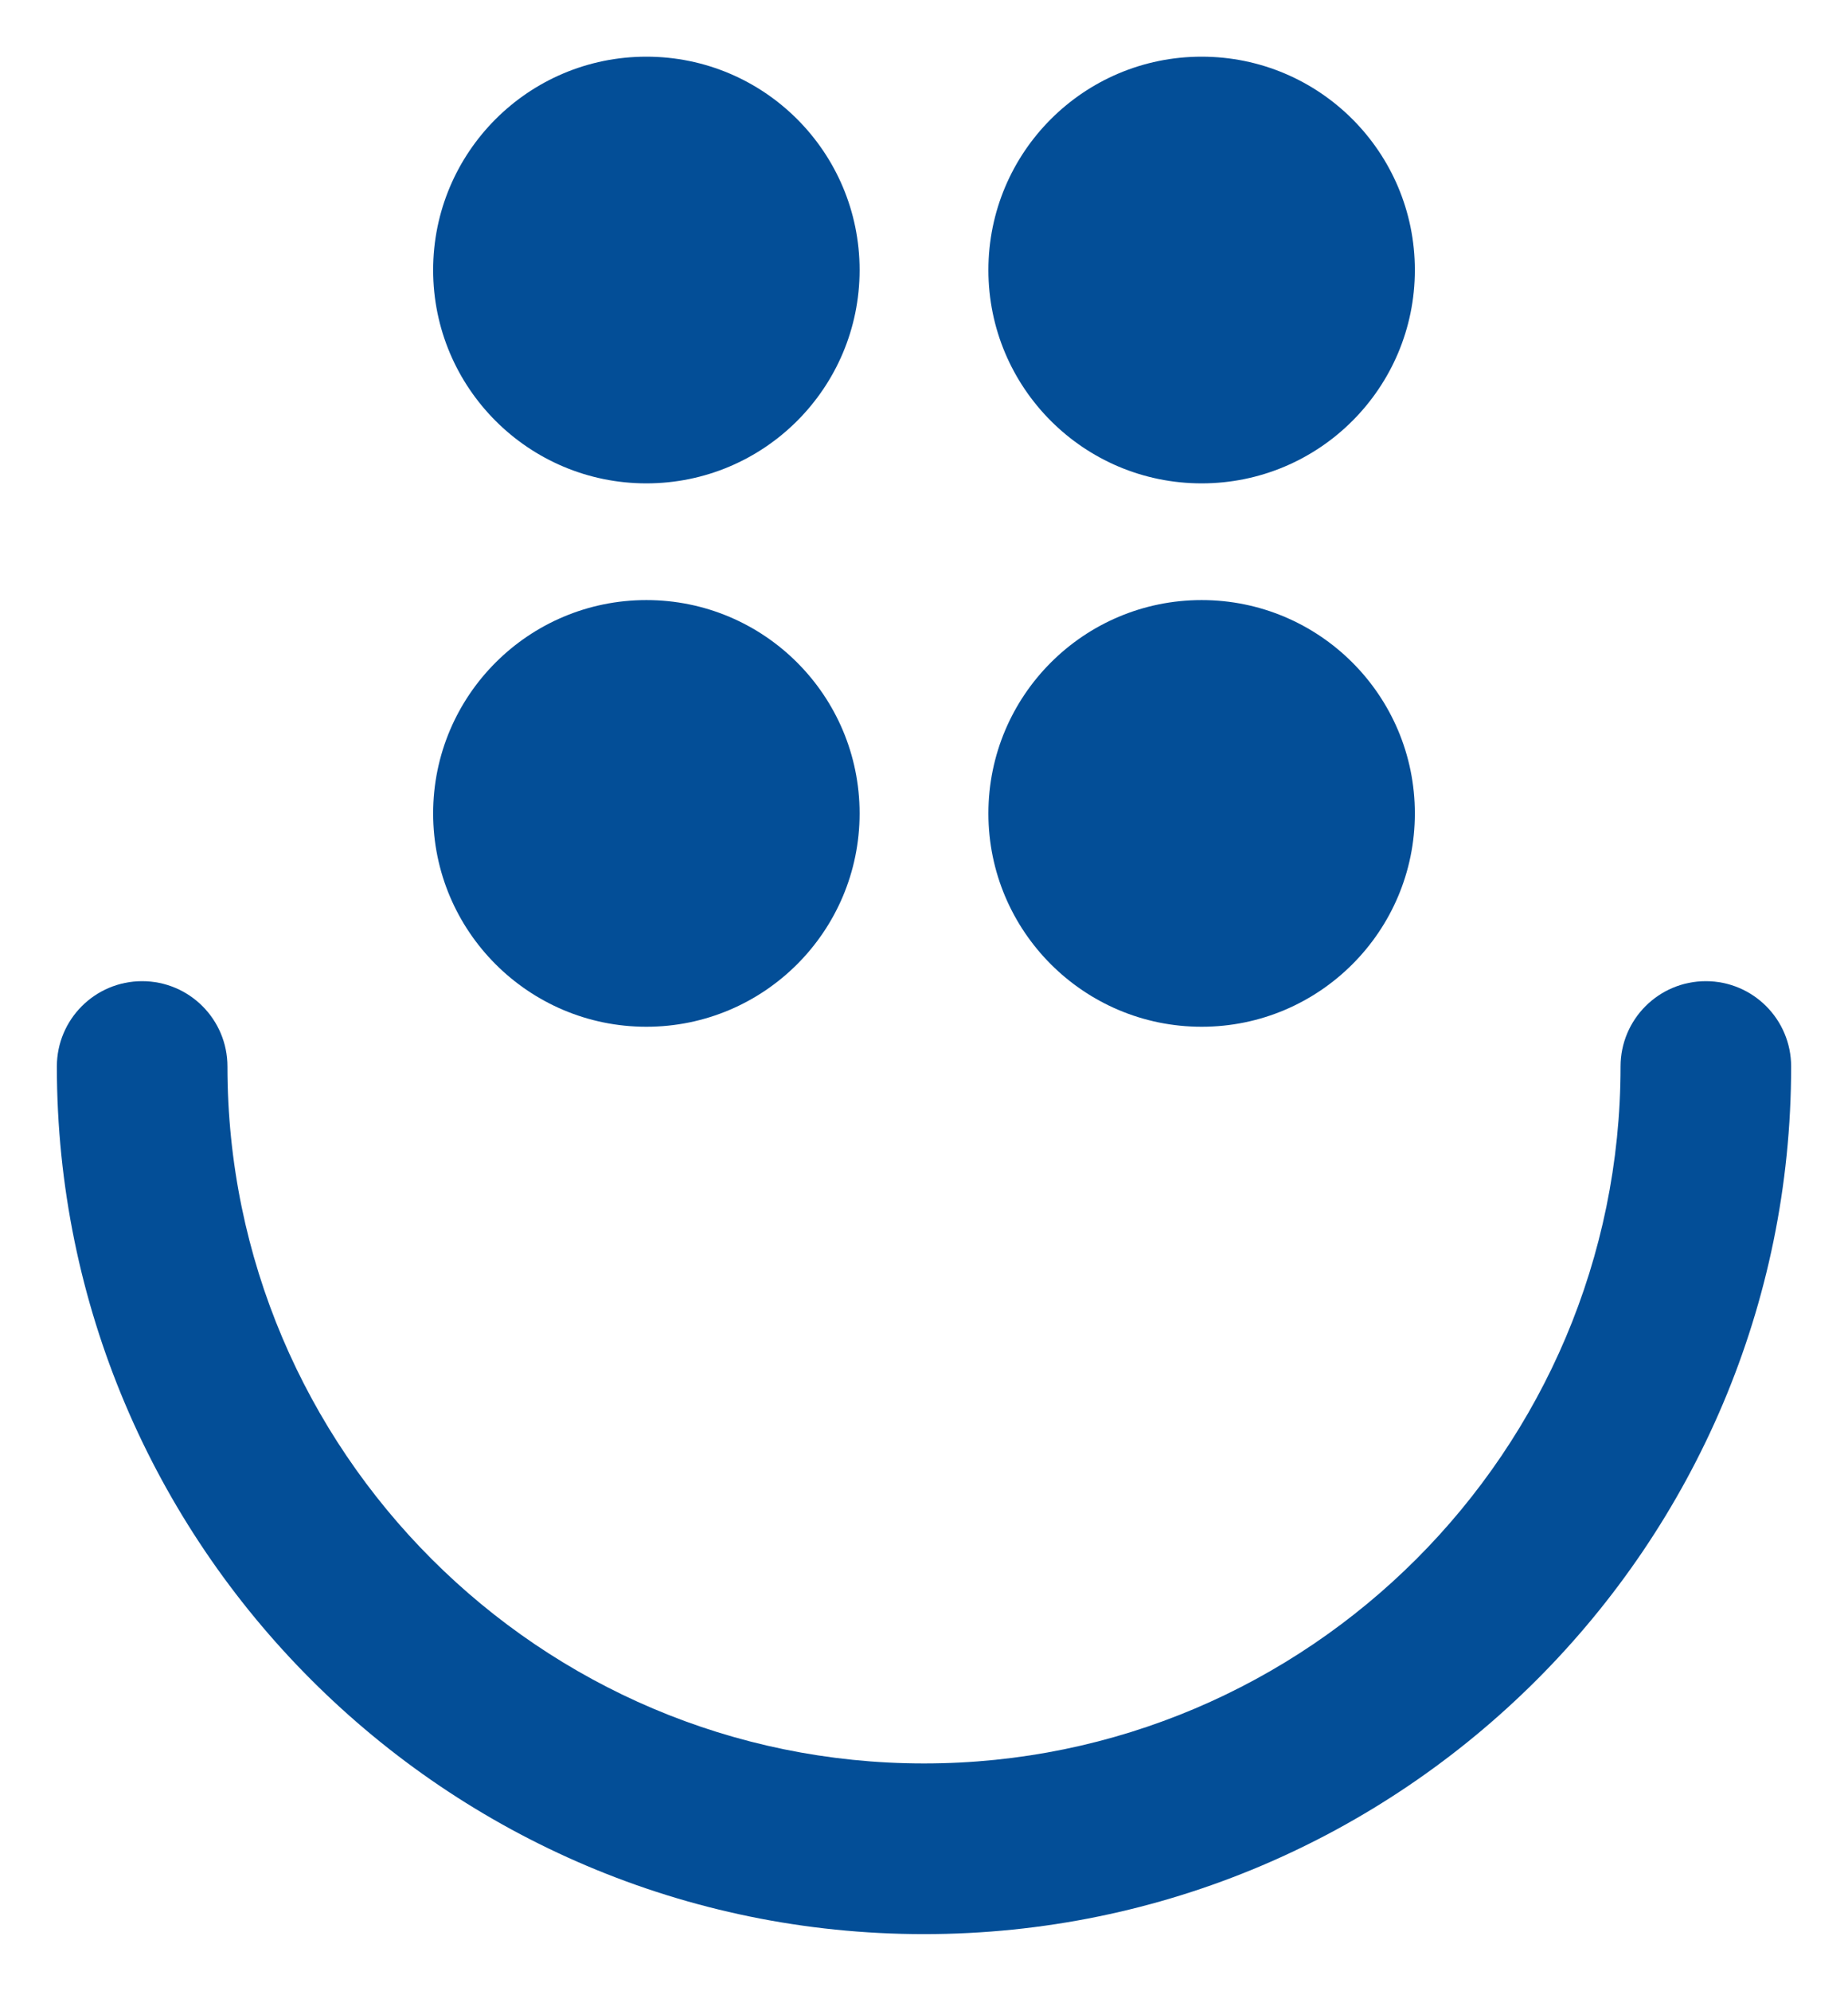
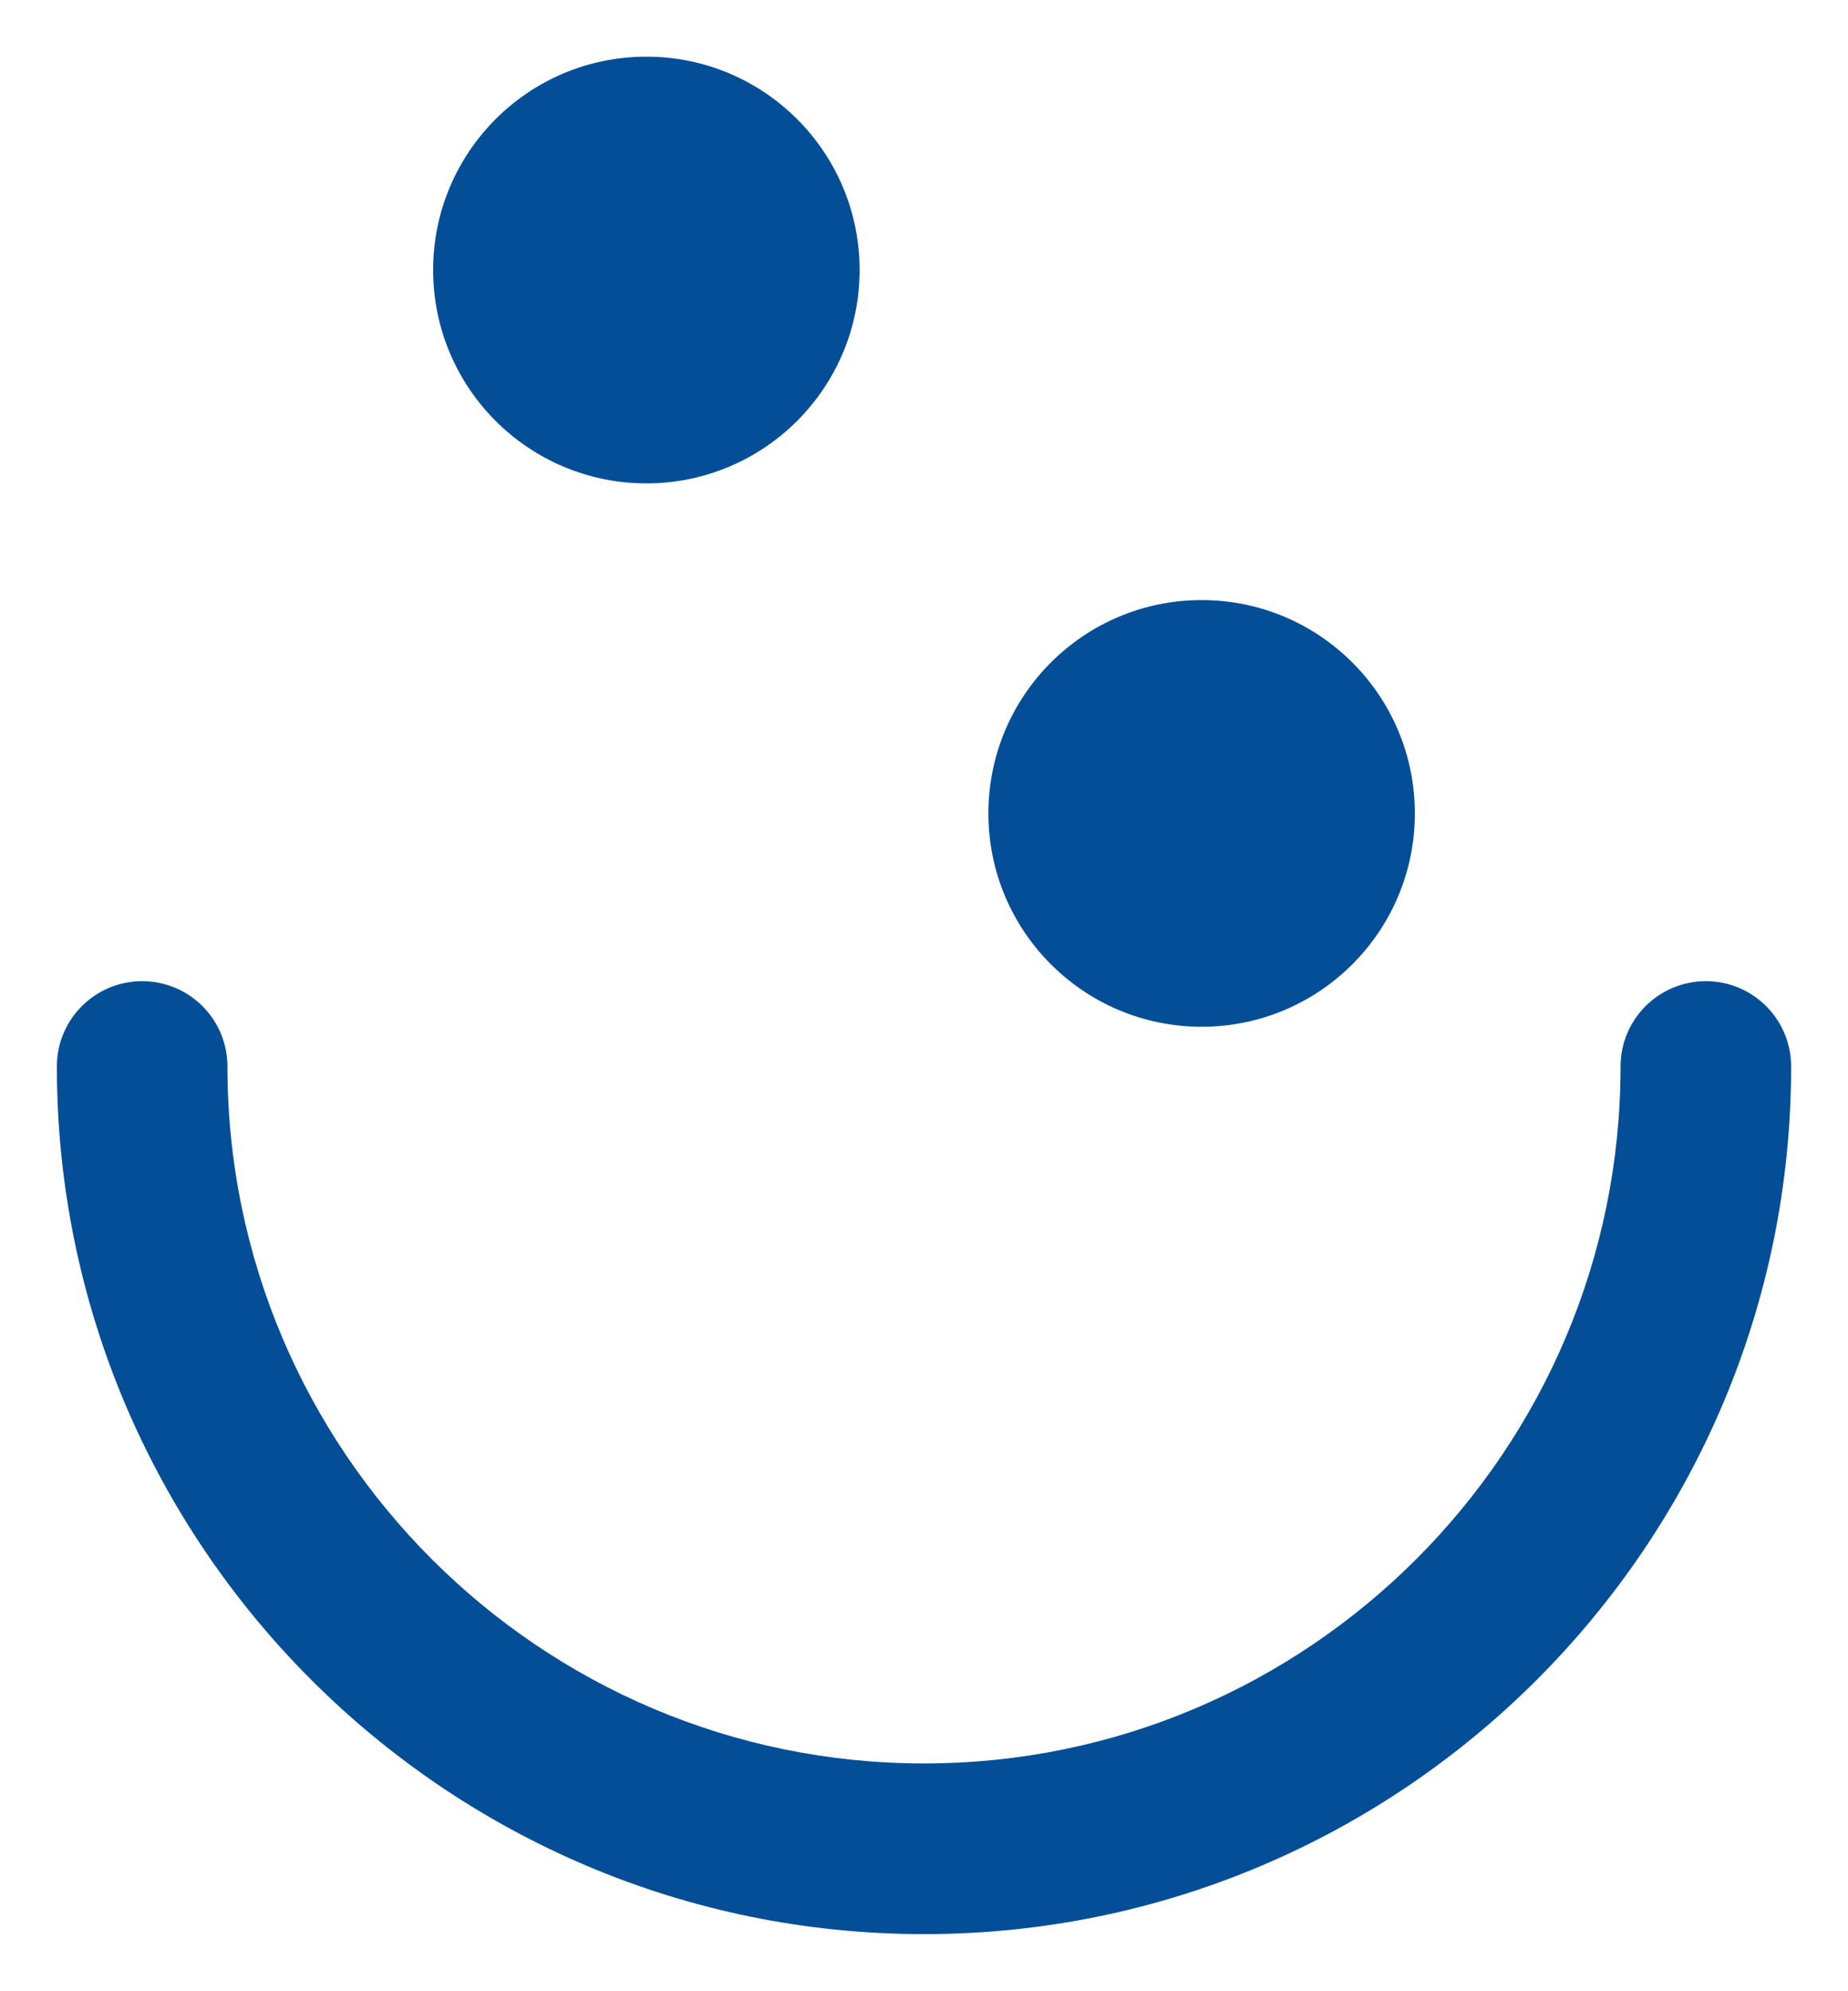
<svg xmlns="http://www.w3.org/2000/svg" width="26" height="28" viewBox="0 0 26 28" fill="none">
  <g clip-path="url(#clip0_5_11)">
-     <path d="M9.094 14.438C10.751 14.438 12.094 13.094 12.094 11.438C12.094 9.781 10.751 8.438 9.094 8.438C7.437 8.438 6.094 9.781 6.094 11.438C6.094 13.094 7.437 14.438 9.094 14.438Z" fill="#034E97" />
    <path d="M16.906 14.438C18.563 14.438 19.906 13.094 19.906 11.438C19.906 9.781 18.563 8.438 16.906 8.438C15.249 8.438 13.906 9.781 13.906 11.438C13.906 13.094 15.249 14.438 16.906 14.438Z" fill="#034E97" />
    <path d="M9.094 6.797C10.751 6.797 12.094 5.454 12.094 3.797C12.094 2.14 10.751 0.797 9.094 0.797C7.437 0.797 6.094 2.14 6.094 3.797C6.094 5.454 7.437 6.797 9.094 6.797Z" fill="#034E97" />
-     <path d="M16.906 6.797C18.563 6.797 19.906 5.454 19.906 3.797C19.906 2.14 18.563 0.797 16.906 0.797C15.249 0.797 13.906 2.14 13.906 3.797C13.906 5.454 15.249 6.797 16.906 6.797Z" fill="#034E97" />
    <path d="M13 27.197C6.273 27.197 0.8 21.724 0.8 14.997C0.8 14.334 1.337 13.797 2 13.797C2.663 13.797 3.2 14.334 3.2 14.997C3.2 20.401 7.596 24.797 13 24.797C18.404 24.797 22.8 20.401 22.8 14.997C22.8 14.334 23.337 13.797 24 13.797C24.663 13.797 25.2 14.334 25.2 14.997C25.2 21.724 19.727 27.197 13 27.197Z" fill="#034E97" />
  </g>
  <defs>
    <clipPath id="clip0_5_11">
      <rect width="26" height="28" fill="white" />
    </clipPath>
  </defs>
</svg>